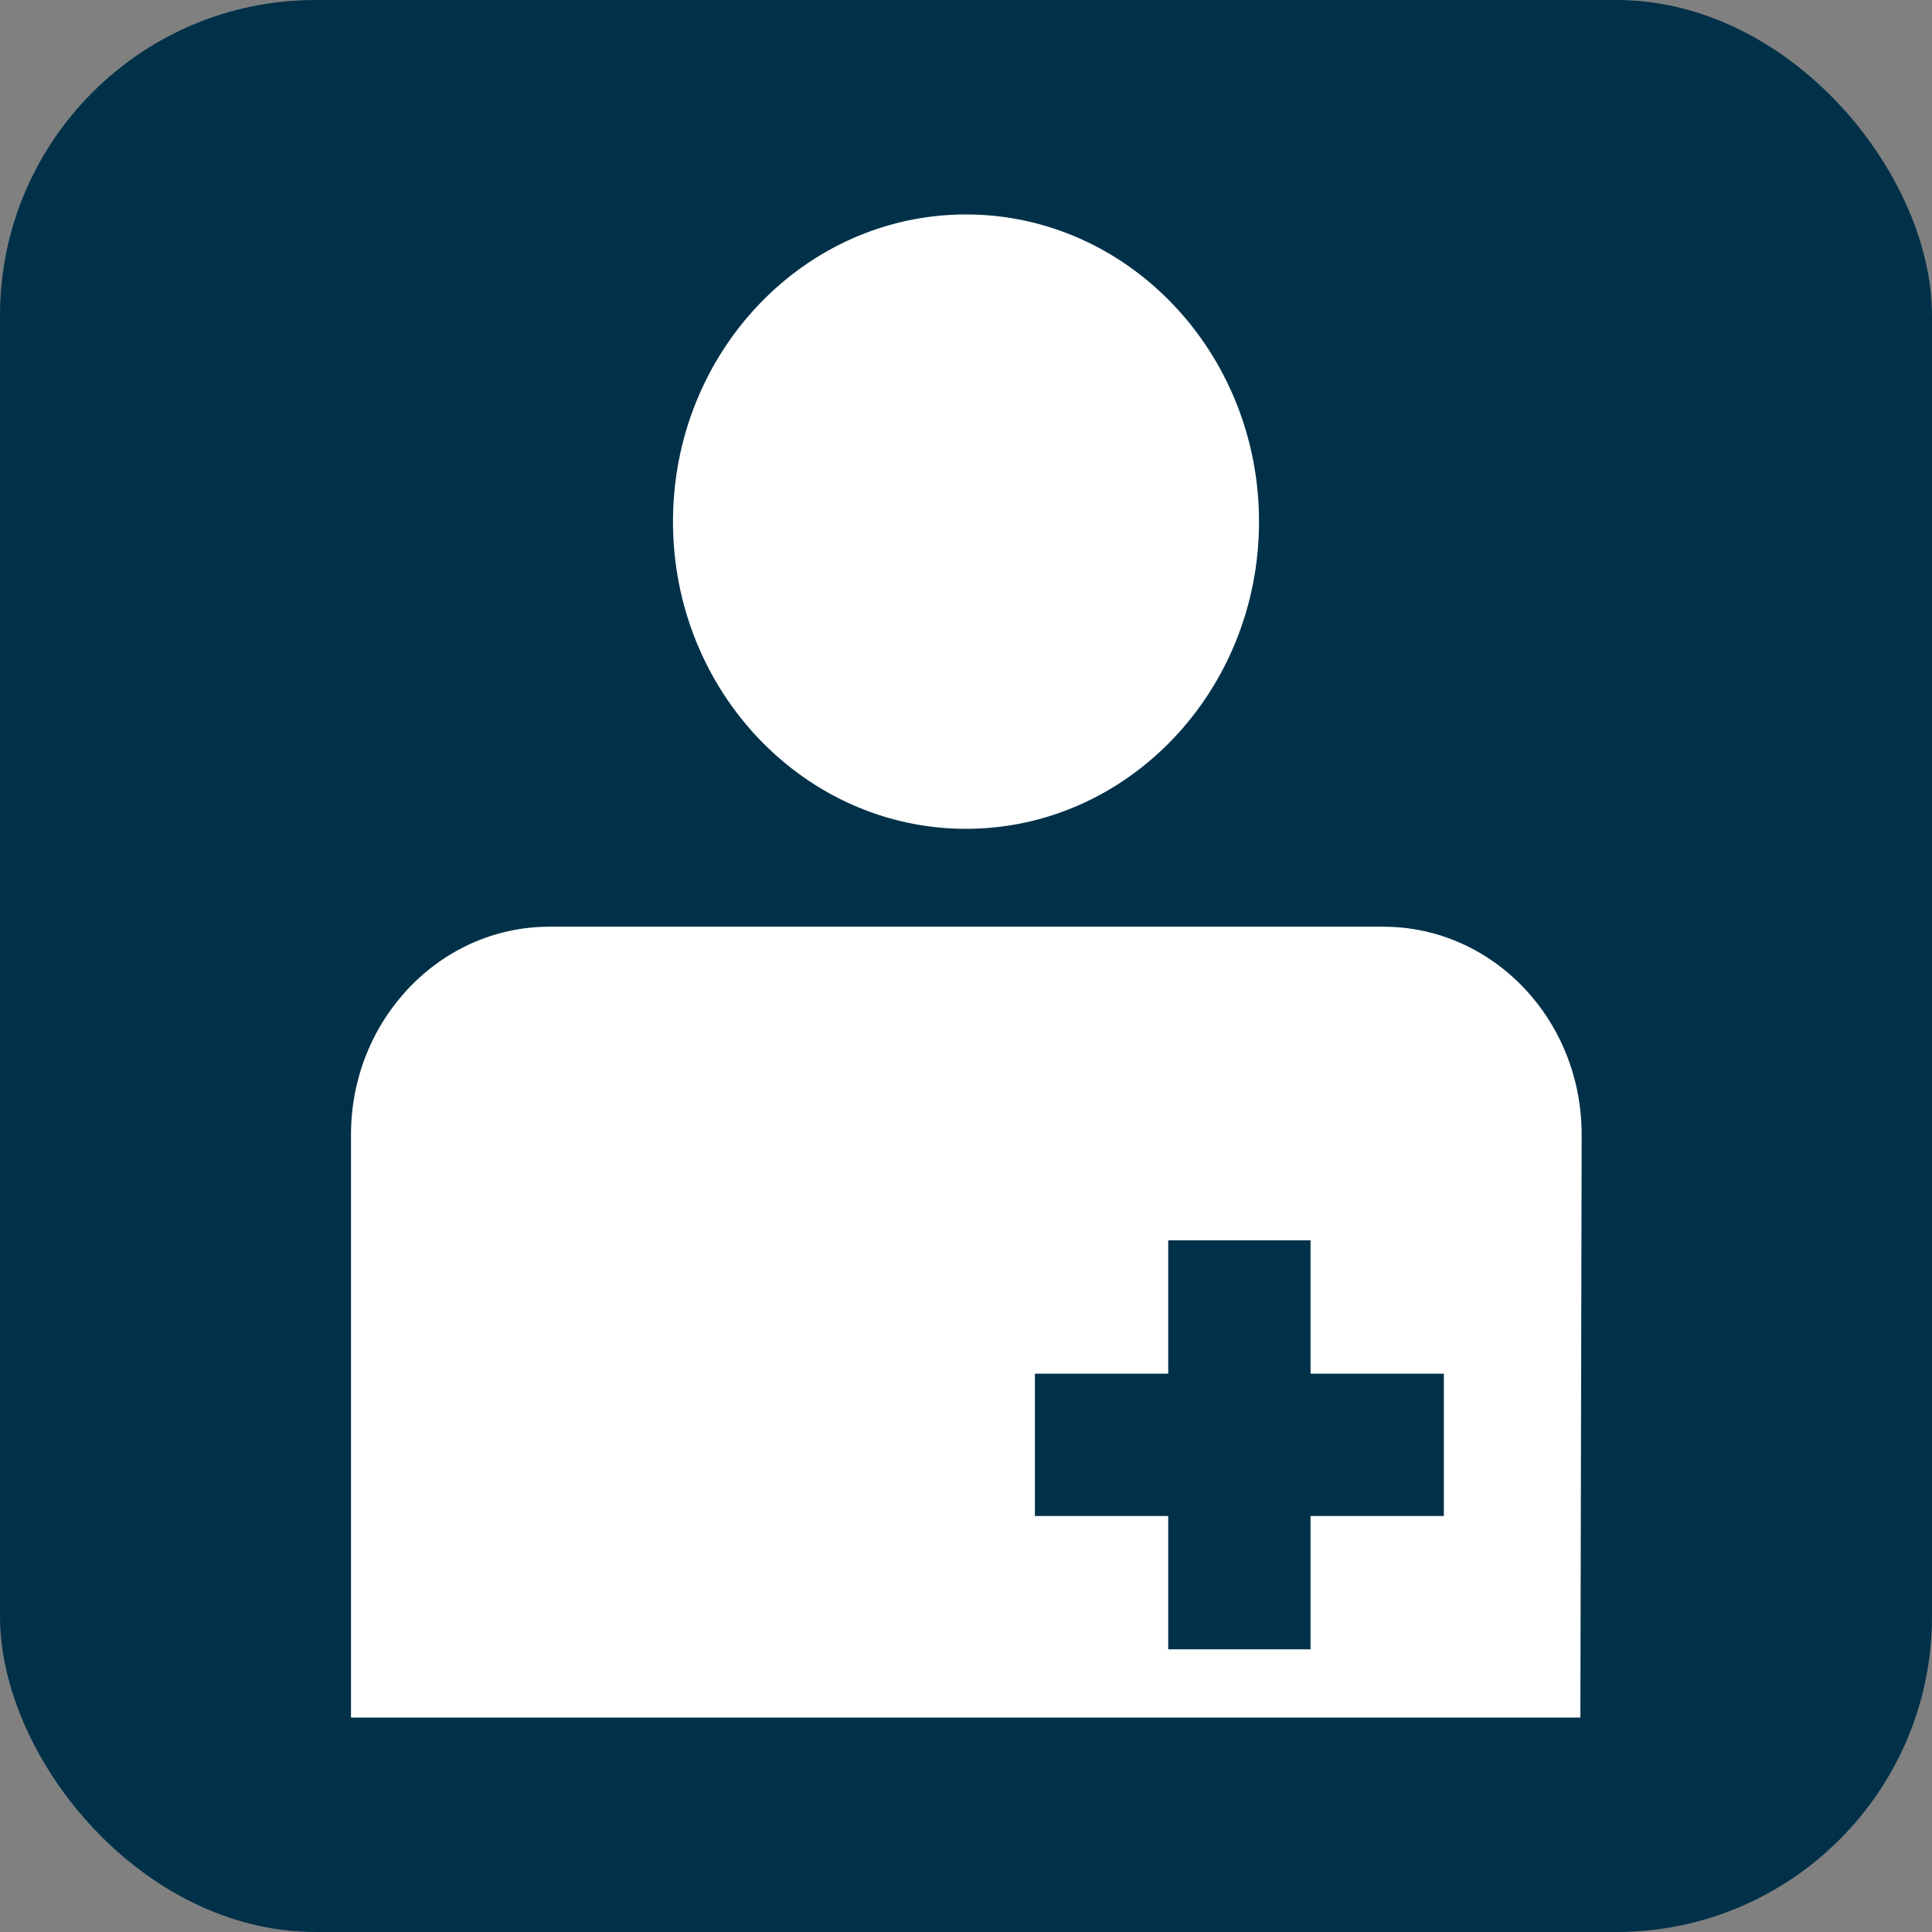
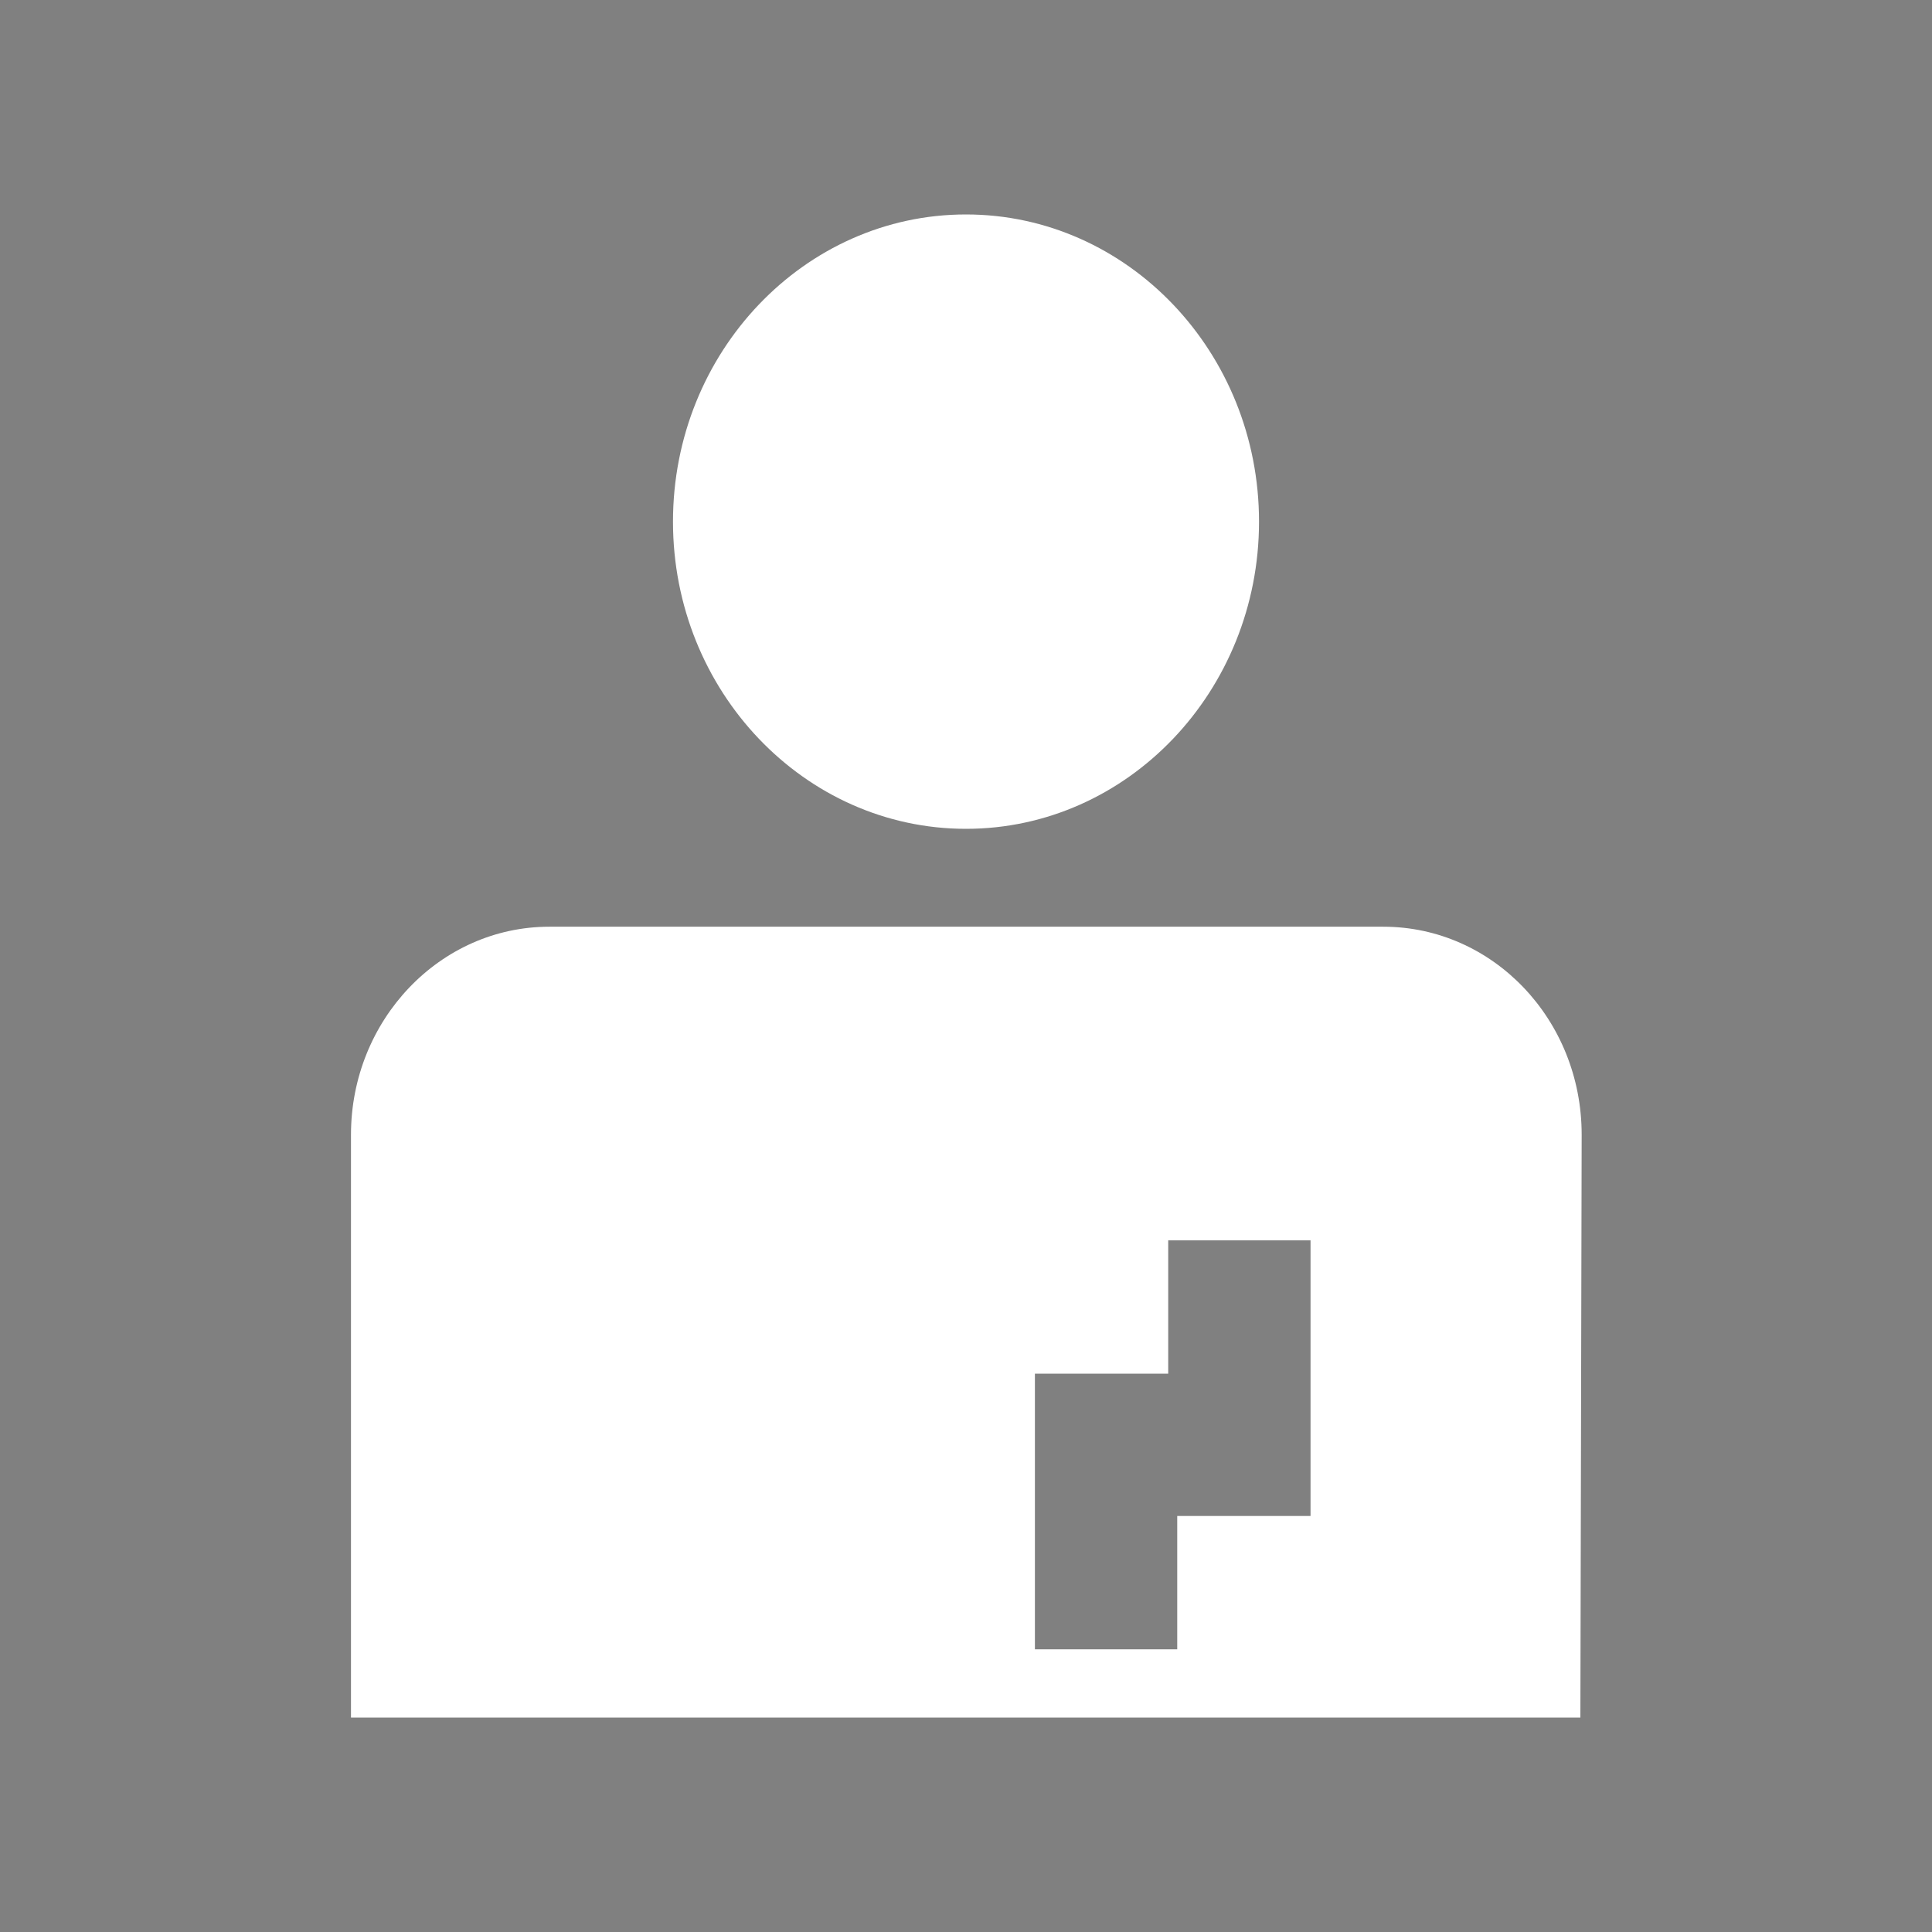
<svg xmlns="http://www.w3.org/2000/svg" id="_レイヤー_2" data-name="レイヤー 2" width="30" height="30" viewBox="0 0 30 30">
  <rect x="0" y="0" width="30" height="30" fill="#808080" stroke="none" />
  <defs>
    <style>
      .cls-1 {
        fill: #003149;
      }

      .cls-1, .cls-2 {
        stroke-width: 0px;
      }

      .cls-2 {
        fill: #fff;
        fill-rule: evenodd;
      }
    </style>
  </defs>
  <g id="brficon">
    <g id="brf">
-       <rect class="cls-1" width="30" height="30" rx="4.9" ry="4.9" />
-       <path class="cls-2" d="M24.53,26.67H5.45v-9.05c0-1.78,1.38-3.23,3.08-3.23h12.95c1.7,0,3.08,1.44,3.08,3.23,0,.13-.02,9.05-.02,9.05ZM22.42,21.33h-2.07v-2.07h-2.21v2.07h-2.07v2.21h2.07v2.07h2.21v-2.07h2.07v-2.21ZM15,12.87c-2.51,0-4.55-2.14-4.55-4.77s2.04-4.77,4.55-4.77,4.55,2.14,4.55,4.77-2.04,4.77-4.55,4.77Z" />
+       <path class="cls-2" d="M24.53,26.67H5.45v-9.05c0-1.78,1.38-3.23,3.08-3.23h12.95c1.7,0,3.08,1.44,3.08,3.23,0,.13-.02,9.05-.02,9.05ZM22.42,21.33h-2.07v-2.07h-2.21v2.07h-2.07v2.21v2.07h2.21v-2.07h2.07v-2.21ZM15,12.87c-2.51,0-4.55-2.14-4.55-4.77s2.04-4.77,4.55-4.77,4.55,2.14,4.55,4.77-2.04,4.77-4.55,4.77Z" />
    </g>
  </g>
</svg>